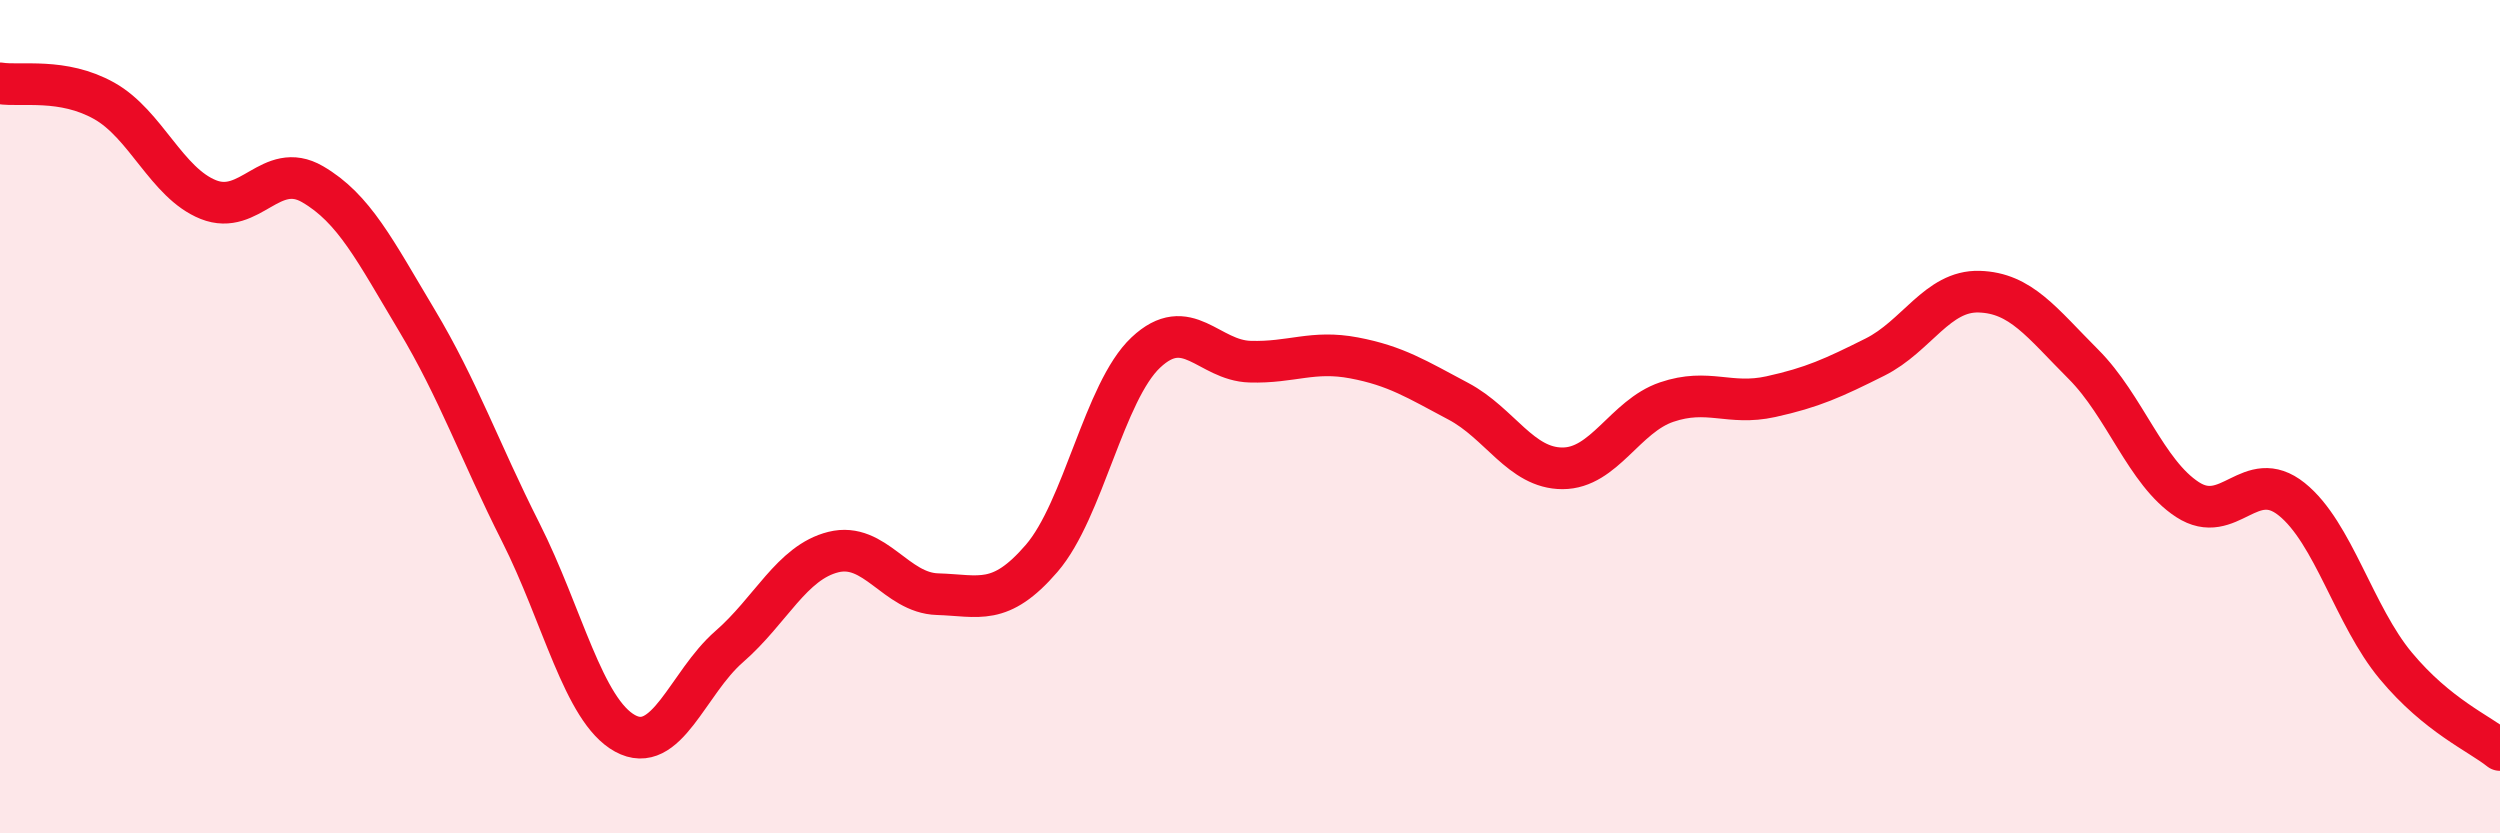
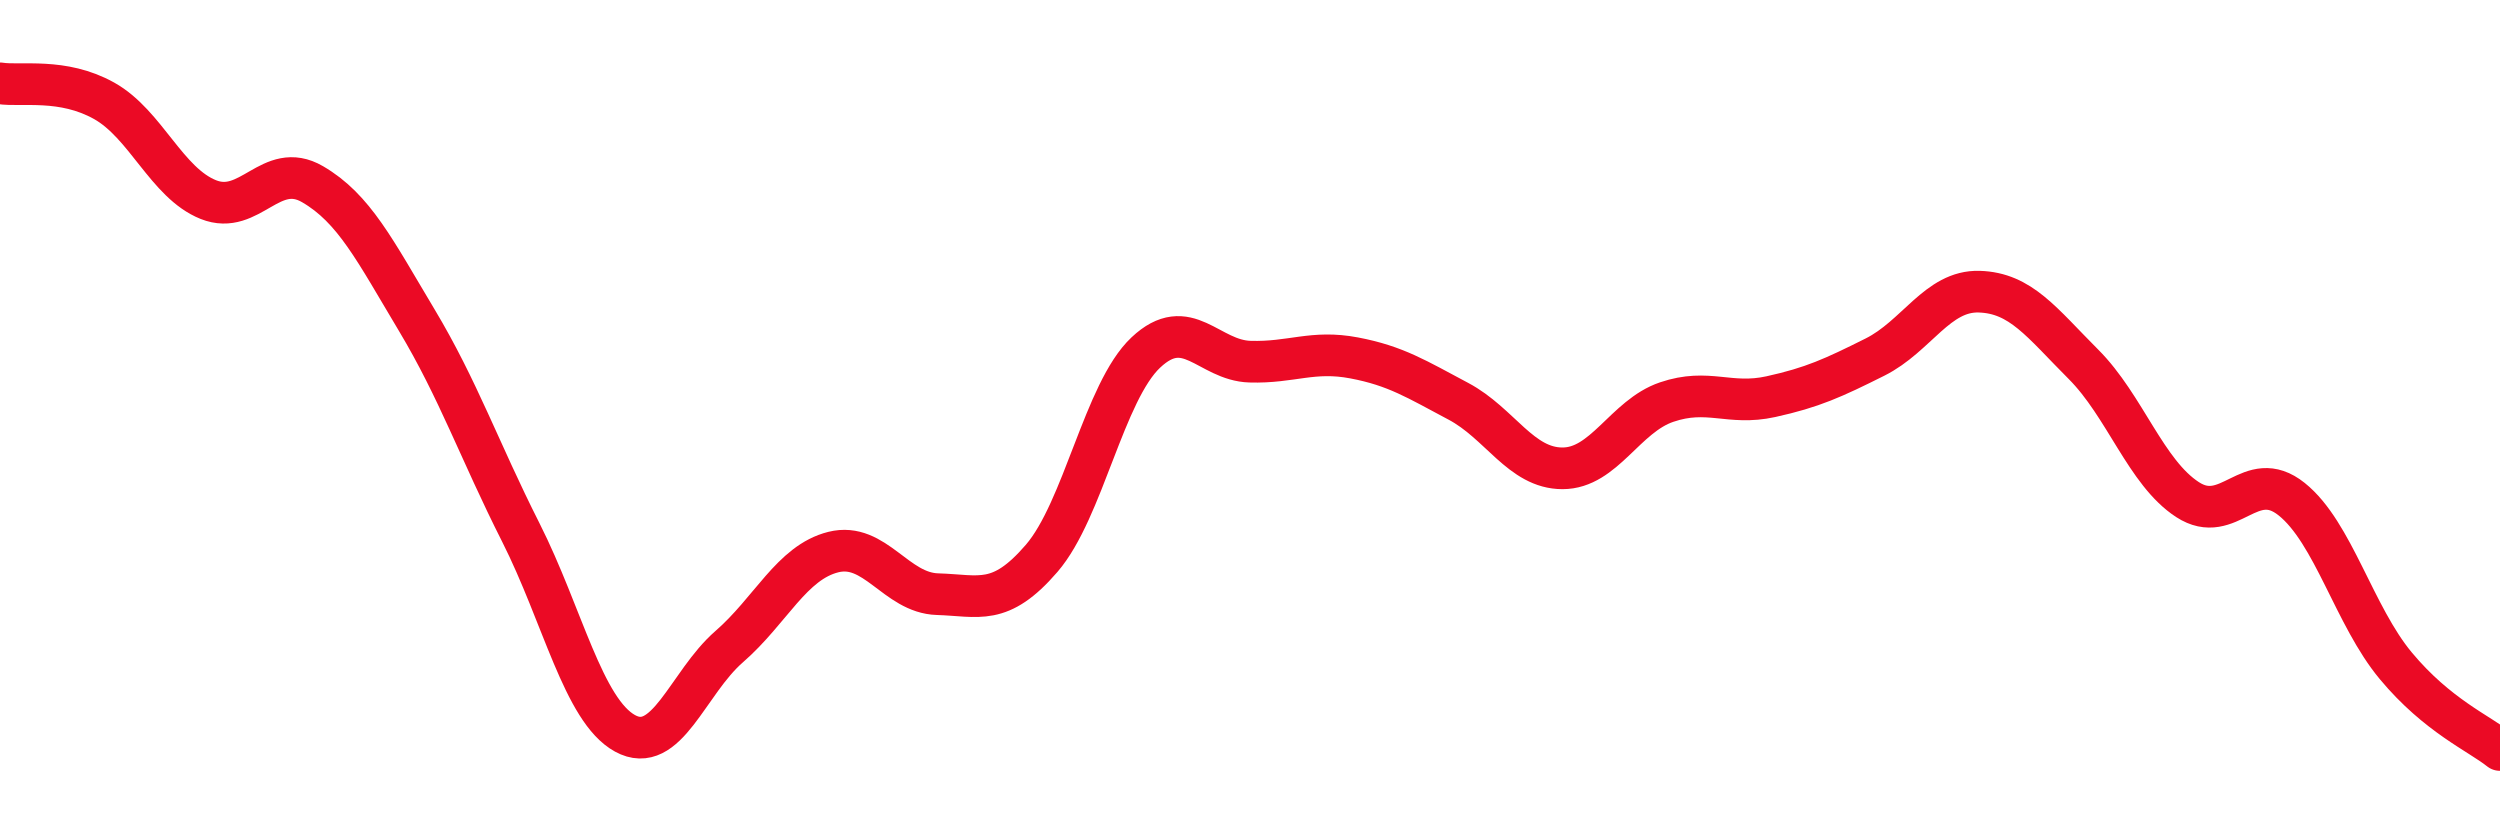
<svg xmlns="http://www.w3.org/2000/svg" width="60" height="20" viewBox="0 0 60 20">
-   <path d="M 0,2 C 0.5,2.08 1.5,1.86 2.5,2.42 C 3.5,2.98 4,4.39 5,4.79 C 6,5.19 6.5,3.84 7.5,4.42 C 8.5,5 9,6.01 10,7.68 C 11,9.35 11.5,10.8 12.5,12.78 C 13.5,14.76 14,17.05 15,17.6 C 16,18.15 16.5,16.39 17.5,15.52 C 18.5,14.65 19,13.5 20,13.25 C 21,13 21.5,14.23 22.5,14.26 C 23.5,14.29 24,14.56 25,13.4 C 26,12.24 26.5,9.4 27.5,8.46 C 28.5,7.52 29,8.65 30,8.68 C 31,8.71 31.5,8.4 32.5,8.59 C 33.5,8.78 34,9.1 35,9.63 C 36,10.16 36.5,11.24 37.5,11.24 C 38.5,11.24 39,9.99 40,9.65 C 41,9.31 41.5,9.74 42.5,9.52 C 43.5,9.3 44,9.07 45,8.57 C 46,8.07 46.5,6.97 47.5,7 C 48.5,7.03 49,7.74 50,8.74 C 51,9.74 51.5,11.34 52.5,11.99 C 53.5,12.64 54,11.18 55,11.98 C 56,12.78 56.5,14.78 57.5,15.98 C 58.5,17.18 59.5,17.6 60,18L60 20L0 20Z" fill="#EB0A25" opacity="0.1" stroke-linecap="round" stroke-linejoin="round" />
  <path d="M 0,2 C 0.5,2.08 1.5,1.86 2.5,2.42 C 3.5,2.98 4,4.39 5,4.79 C 6,5.19 6.5,3.84 7.5,4.42 C 8.5,5 9,6.01 10,7.68 C 11,9.35 11.5,10.8 12.5,12.78 C 13.5,14.76 14,17.05 15,17.6 C 16,18.15 16.5,16.39 17.5,15.52 C 18.5,14.65 19,13.5 20,13.25 C 21,13 21.5,14.23 22.5,14.26 C 23.5,14.29 24,14.56 25,13.4 C 26,12.24 26.5,9.4 27.5,8.46 C 28.5,7.52 29,8.65 30,8.68 C 31,8.71 31.5,8.4 32.5,8.59 C 33.5,8.78 34,9.1 35,9.63 C 36,10.16 36.5,11.24 37.5,11.24 C 38.5,11.24 39,9.99 40,9.65 C 41,9.31 41.5,9.74 42.5,9.52 C 43.5,9.3 44,9.07 45,8.57 C 46,8.07 46.5,6.97 47.5,7 C 48.5,7.03 49,7.74 50,8.74 C 51,9.74 51.5,11.34 52.5,11.99 C 53.5,12.64 54,11.18 55,11.98 C 56,12.78 56.5,14.78 57.5,15.98 C 58.5,17.18 59.5,17.6 60,18" stroke="#EB0A25" stroke-width="1" fill="none" stroke-linecap="round" stroke-linejoin="round" />
</svg>